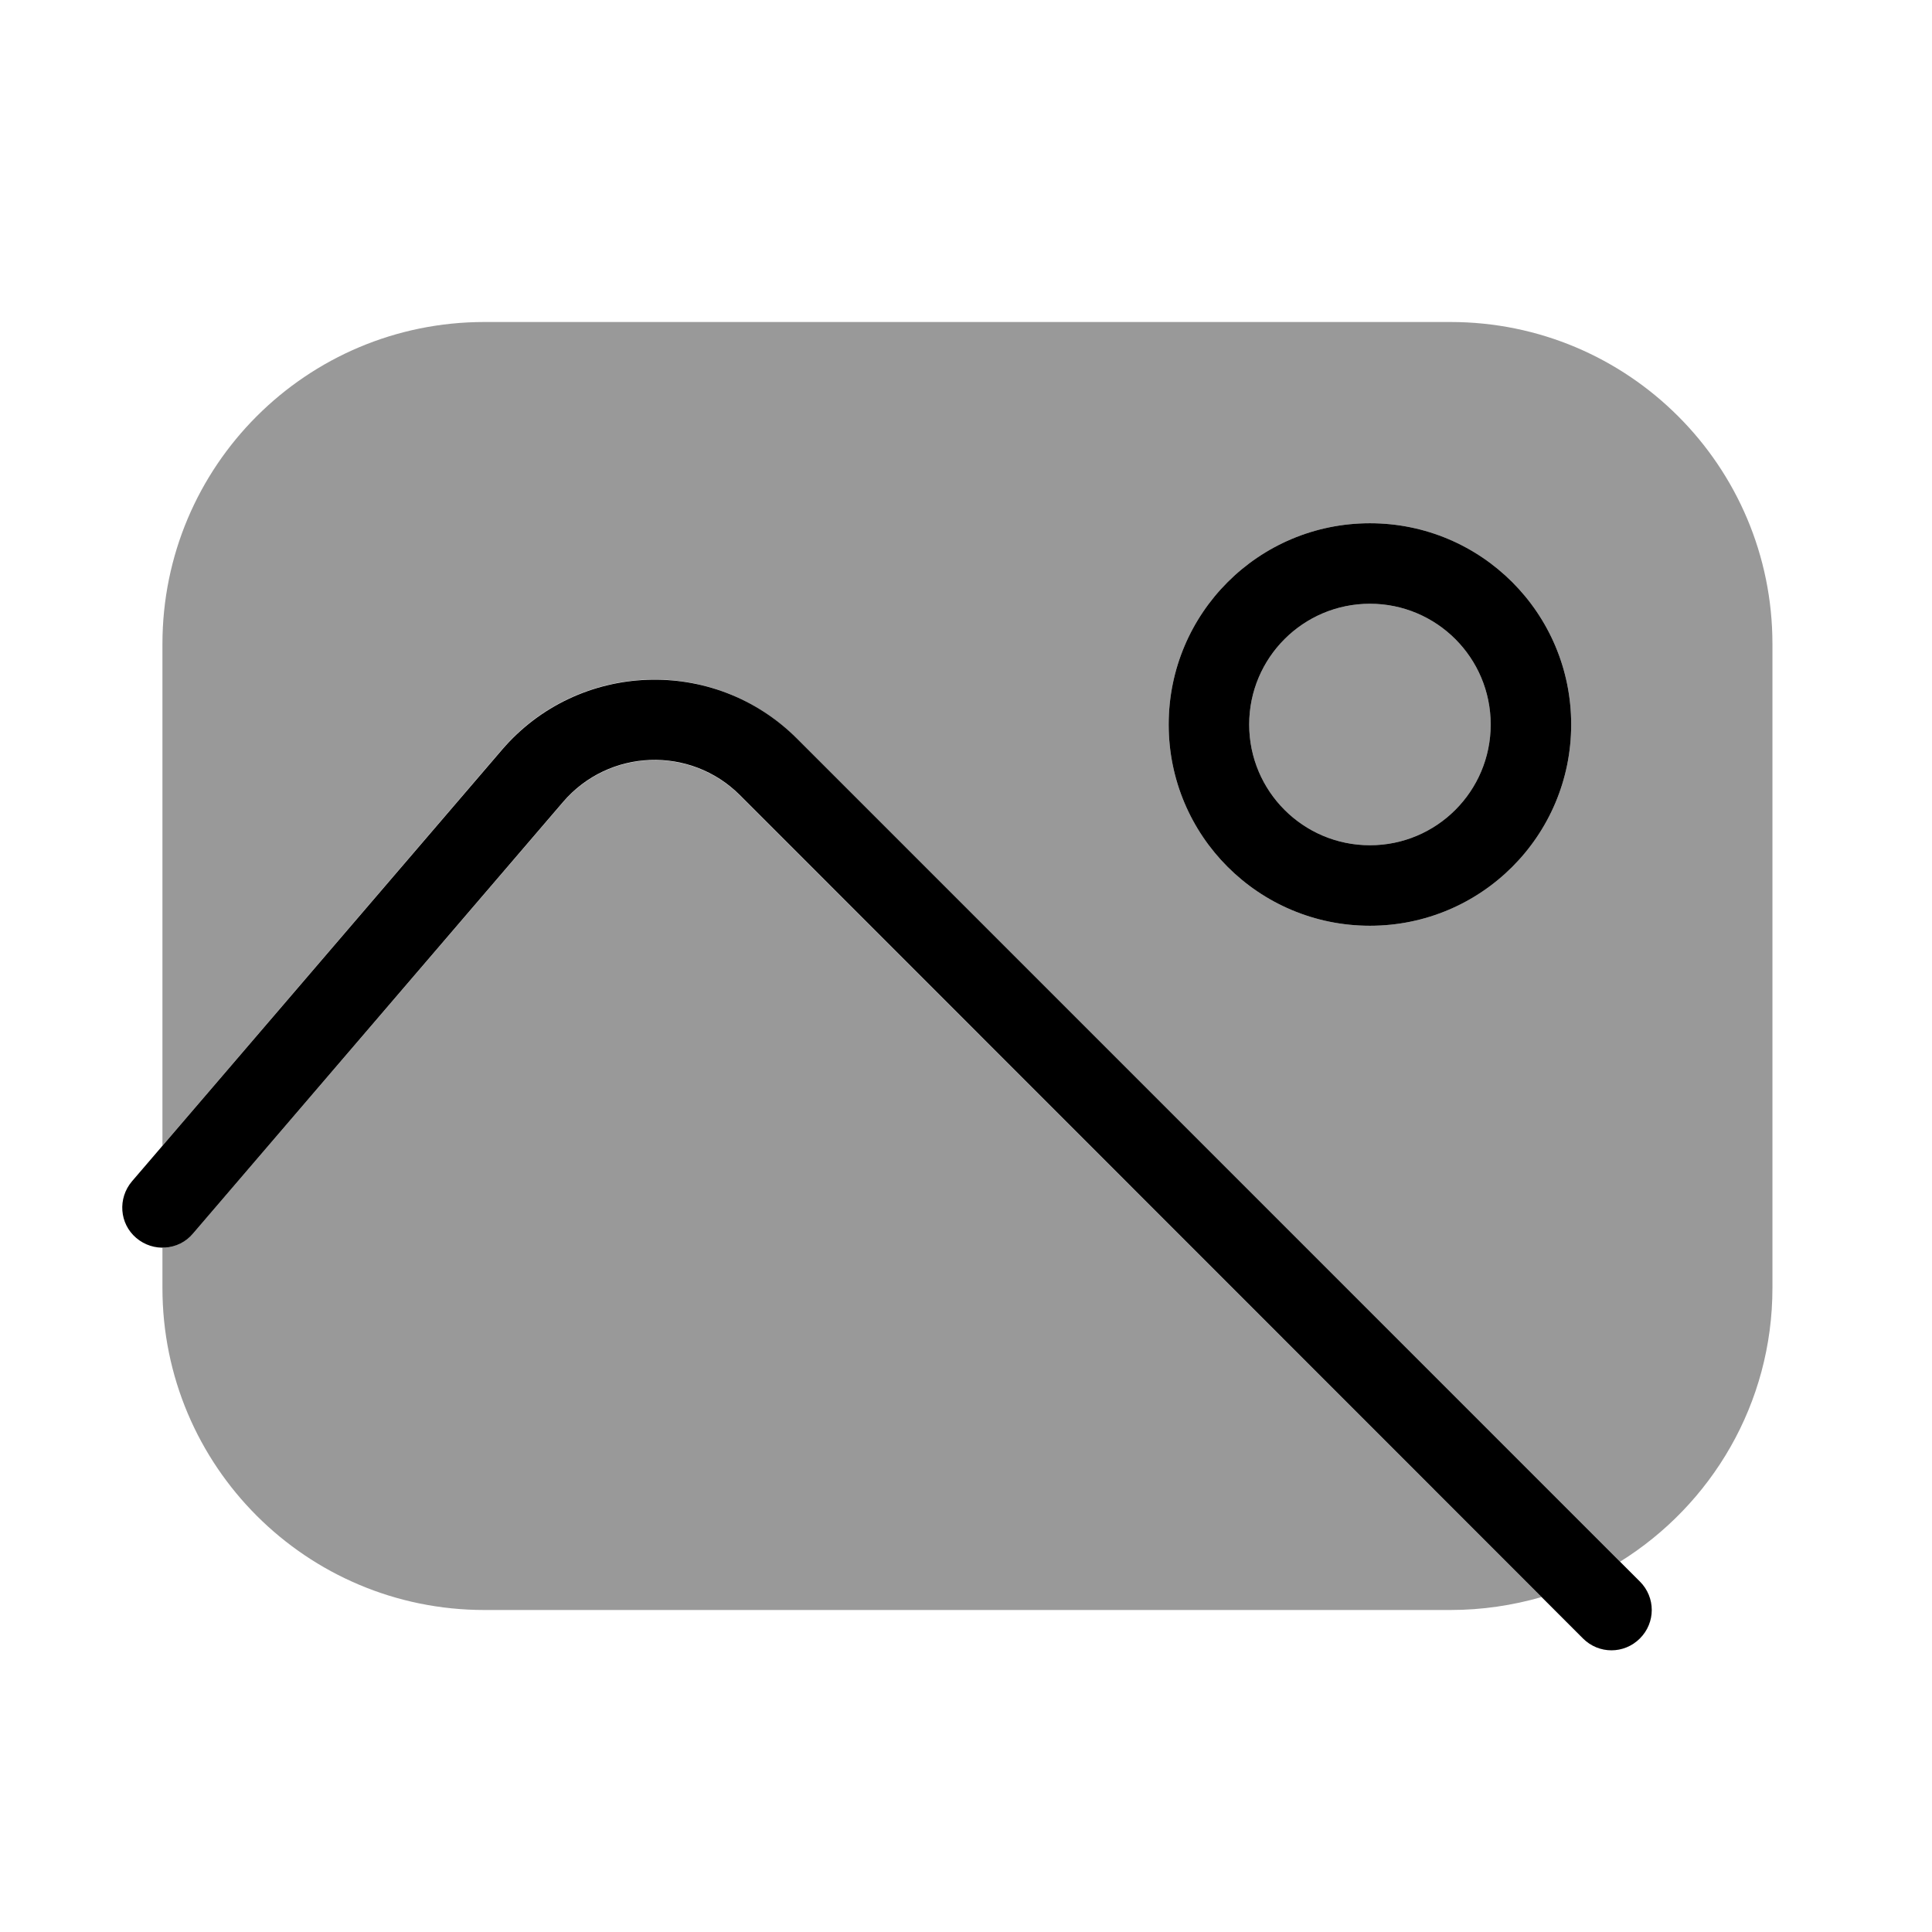
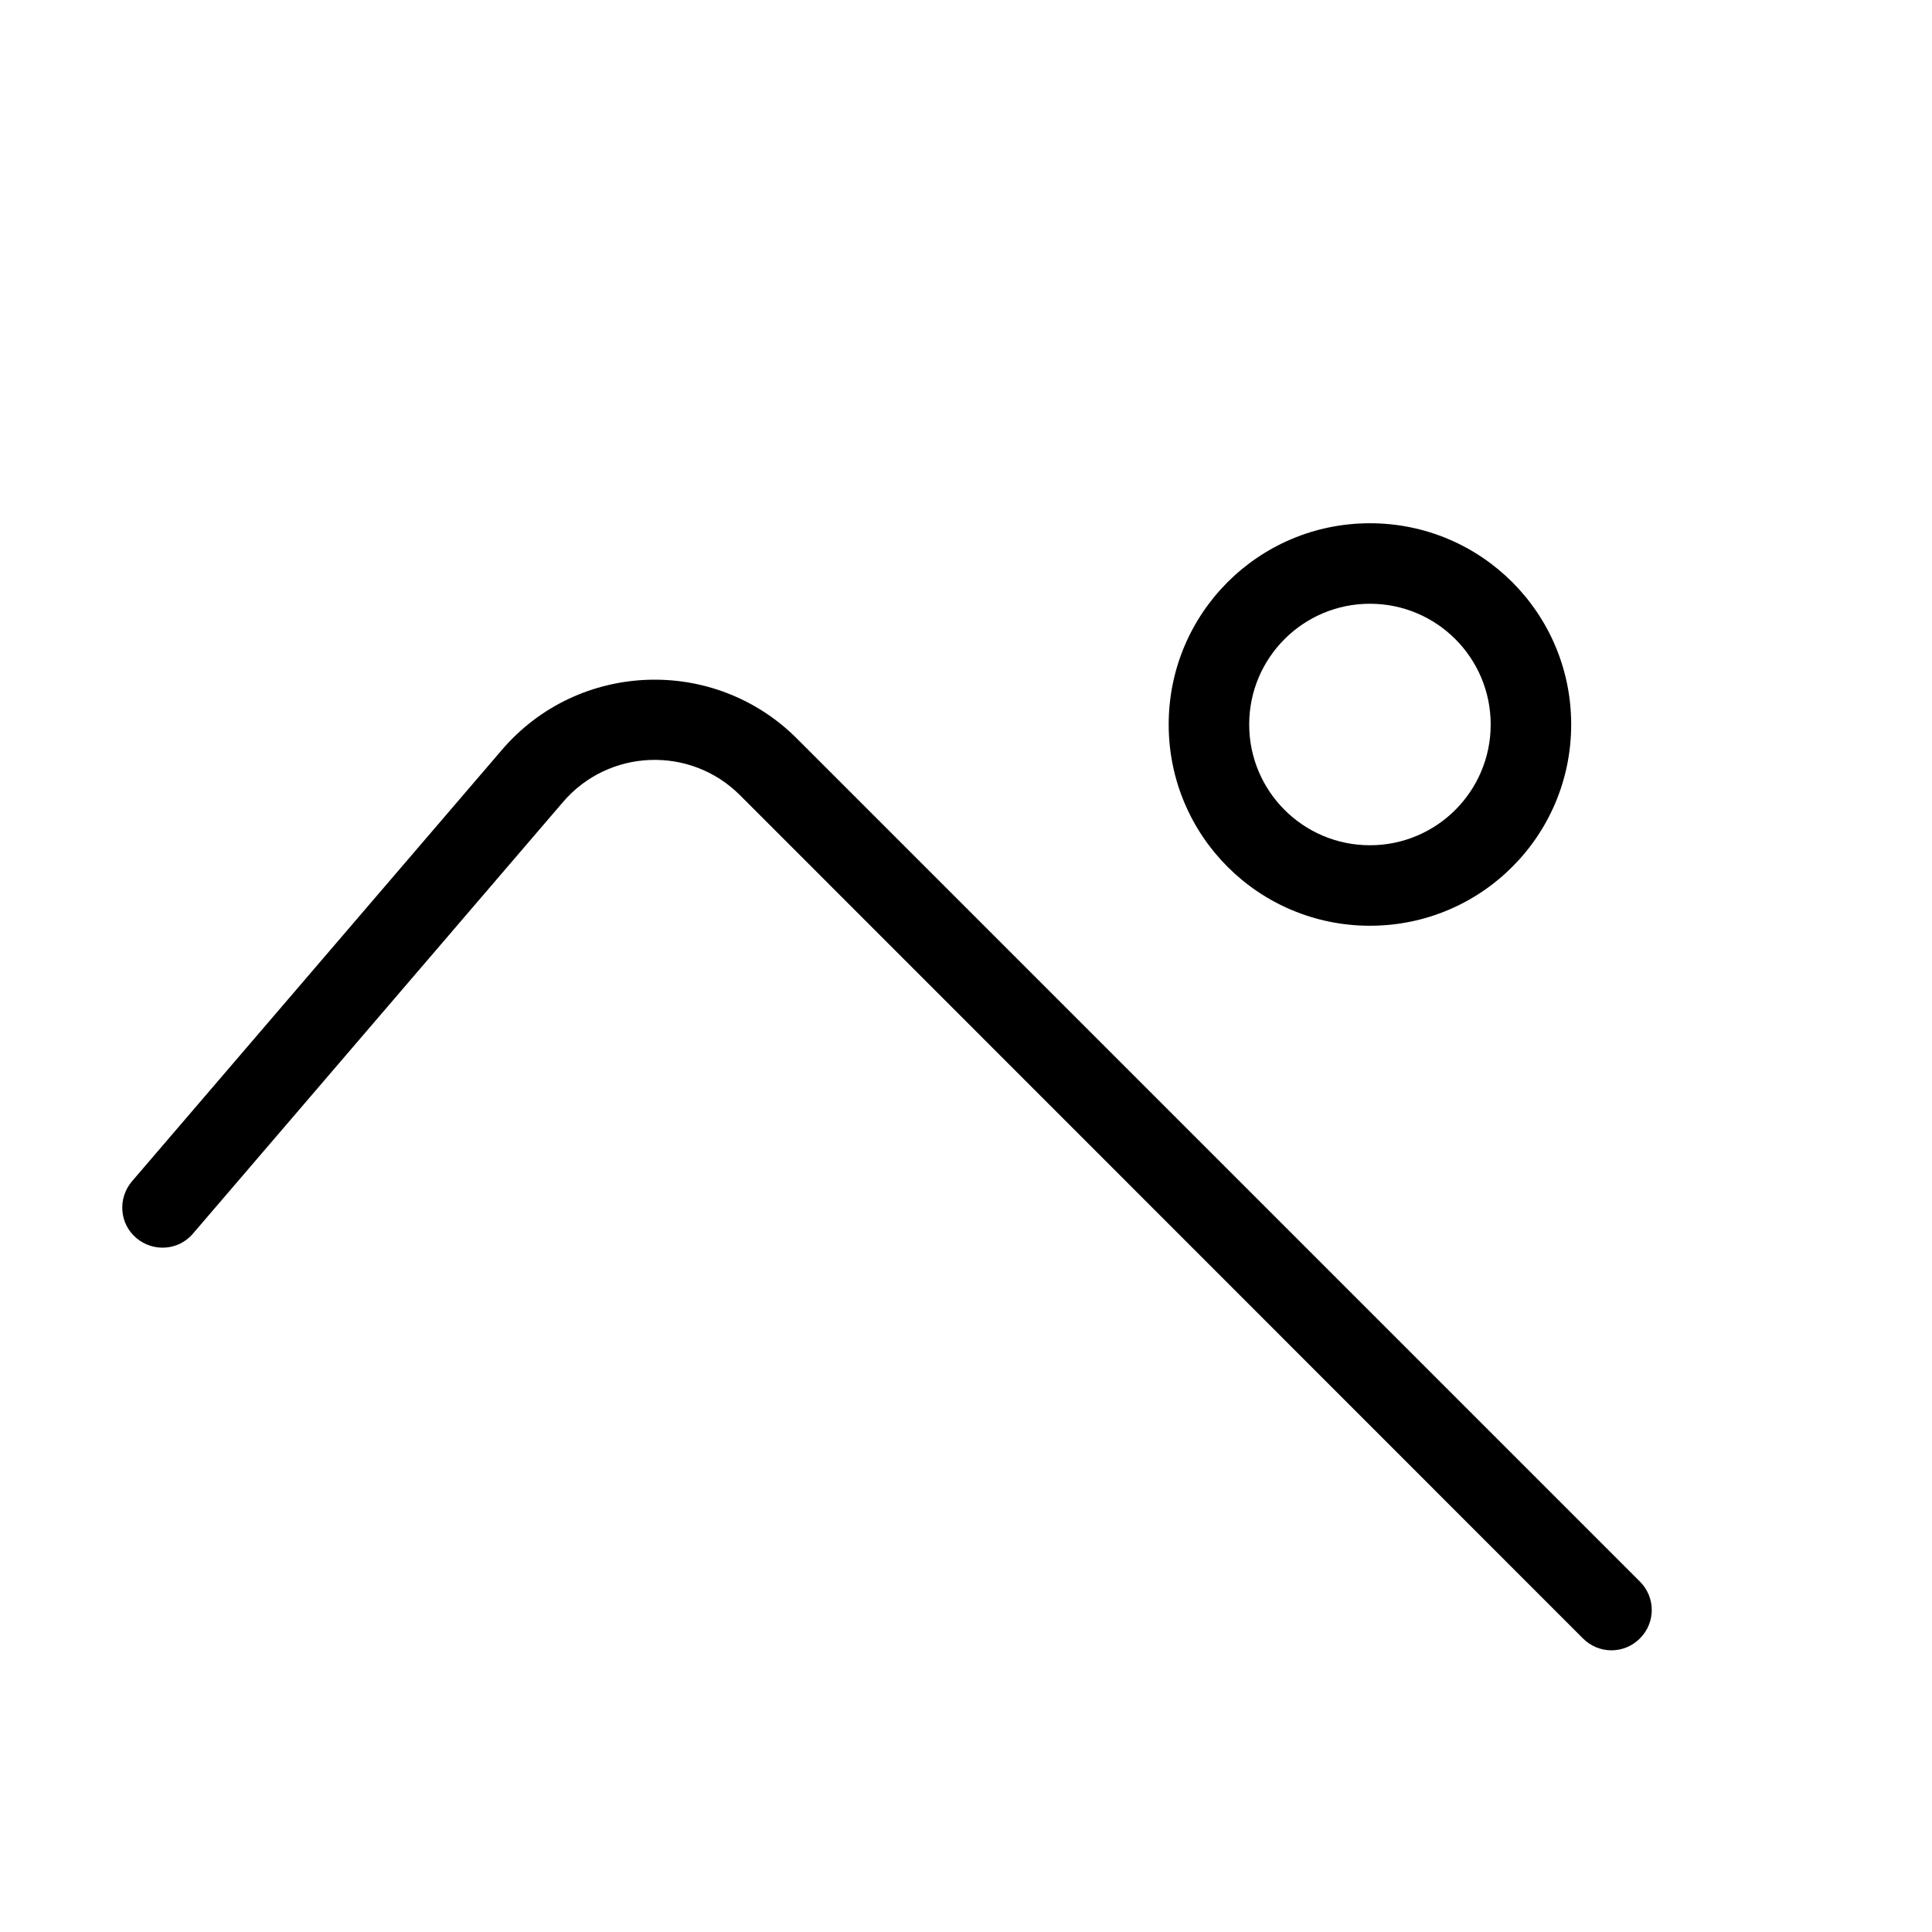
<svg xmlns="http://www.w3.org/2000/svg" viewBox="0 0 672 672">
-   <path opacity=".4" fill="currentColor" d="M56.5 224L56.5 398.5L174.5 260.8C201 229.8 248.3 228 277.1 256.9L563.5 543.2C595.3 523.4 616.5 488.2 616.5 448L616.5 224C616.5 162.1 566.4 112 504.5 112L168.5 112C106.6 112 56.5 162.1 56.5 224zM56.5 434L56.5 448C56.5 509.9 106.6 560 168.5 560L504.5 560C515.5 560 526.1 558.4 536.2 555.5L257.4 276.7C240.1 259.4 211.7 260.5 195.8 279.1L67.1 429.1C64.3 432.3 60.4 434 56.5 434zM546.5 252C546.5 290.7 515.2 322 476.5 322C437.8 322 406.5 290.7 406.5 252C406.5 213.3 437.8 182 476.5 182C515.2 182 546.5 213.3 546.5 252zM434.5 252C434.5 275.2 453.3 294 476.5 294C499.7 294 518.5 275.2 518.5 252C518.5 228.8 499.7 210 476.5 210C453.3 210 434.5 228.8 434.5 252z" />
  <path fill="currentColor" d="M518.5 252C518.5 275.2 499.7 294 476.5 294C453.3 294 434.5 275.2 434.5 252C434.5 228.8 453.3 210 476.5 210C499.7 210 518.5 228.8 518.5 252zM476.5 182C437.8 182 406.5 213.3 406.5 252C406.5 290.7 437.8 322 476.5 322C515.2 322 546.5 290.7 546.5 252C546.5 213.3 515.2 182 476.5 182zM195.8 279C211.7 260.4 240.1 259.3 257.4 276.6L550.6 569.9C556.1 575.4 564.9 575.4 570.4 569.9C575.9 564.4 575.9 555.6 570.4 550.1L277.2 256.9C248.4 228.1 201.1 229.9 174.6 260.8L45.9 410.9C40.9 416.8 41.5 425.6 47.4 430.6C53.3 435.6 62.1 435 67.1 429.1L195.8 279z" />
</svg>